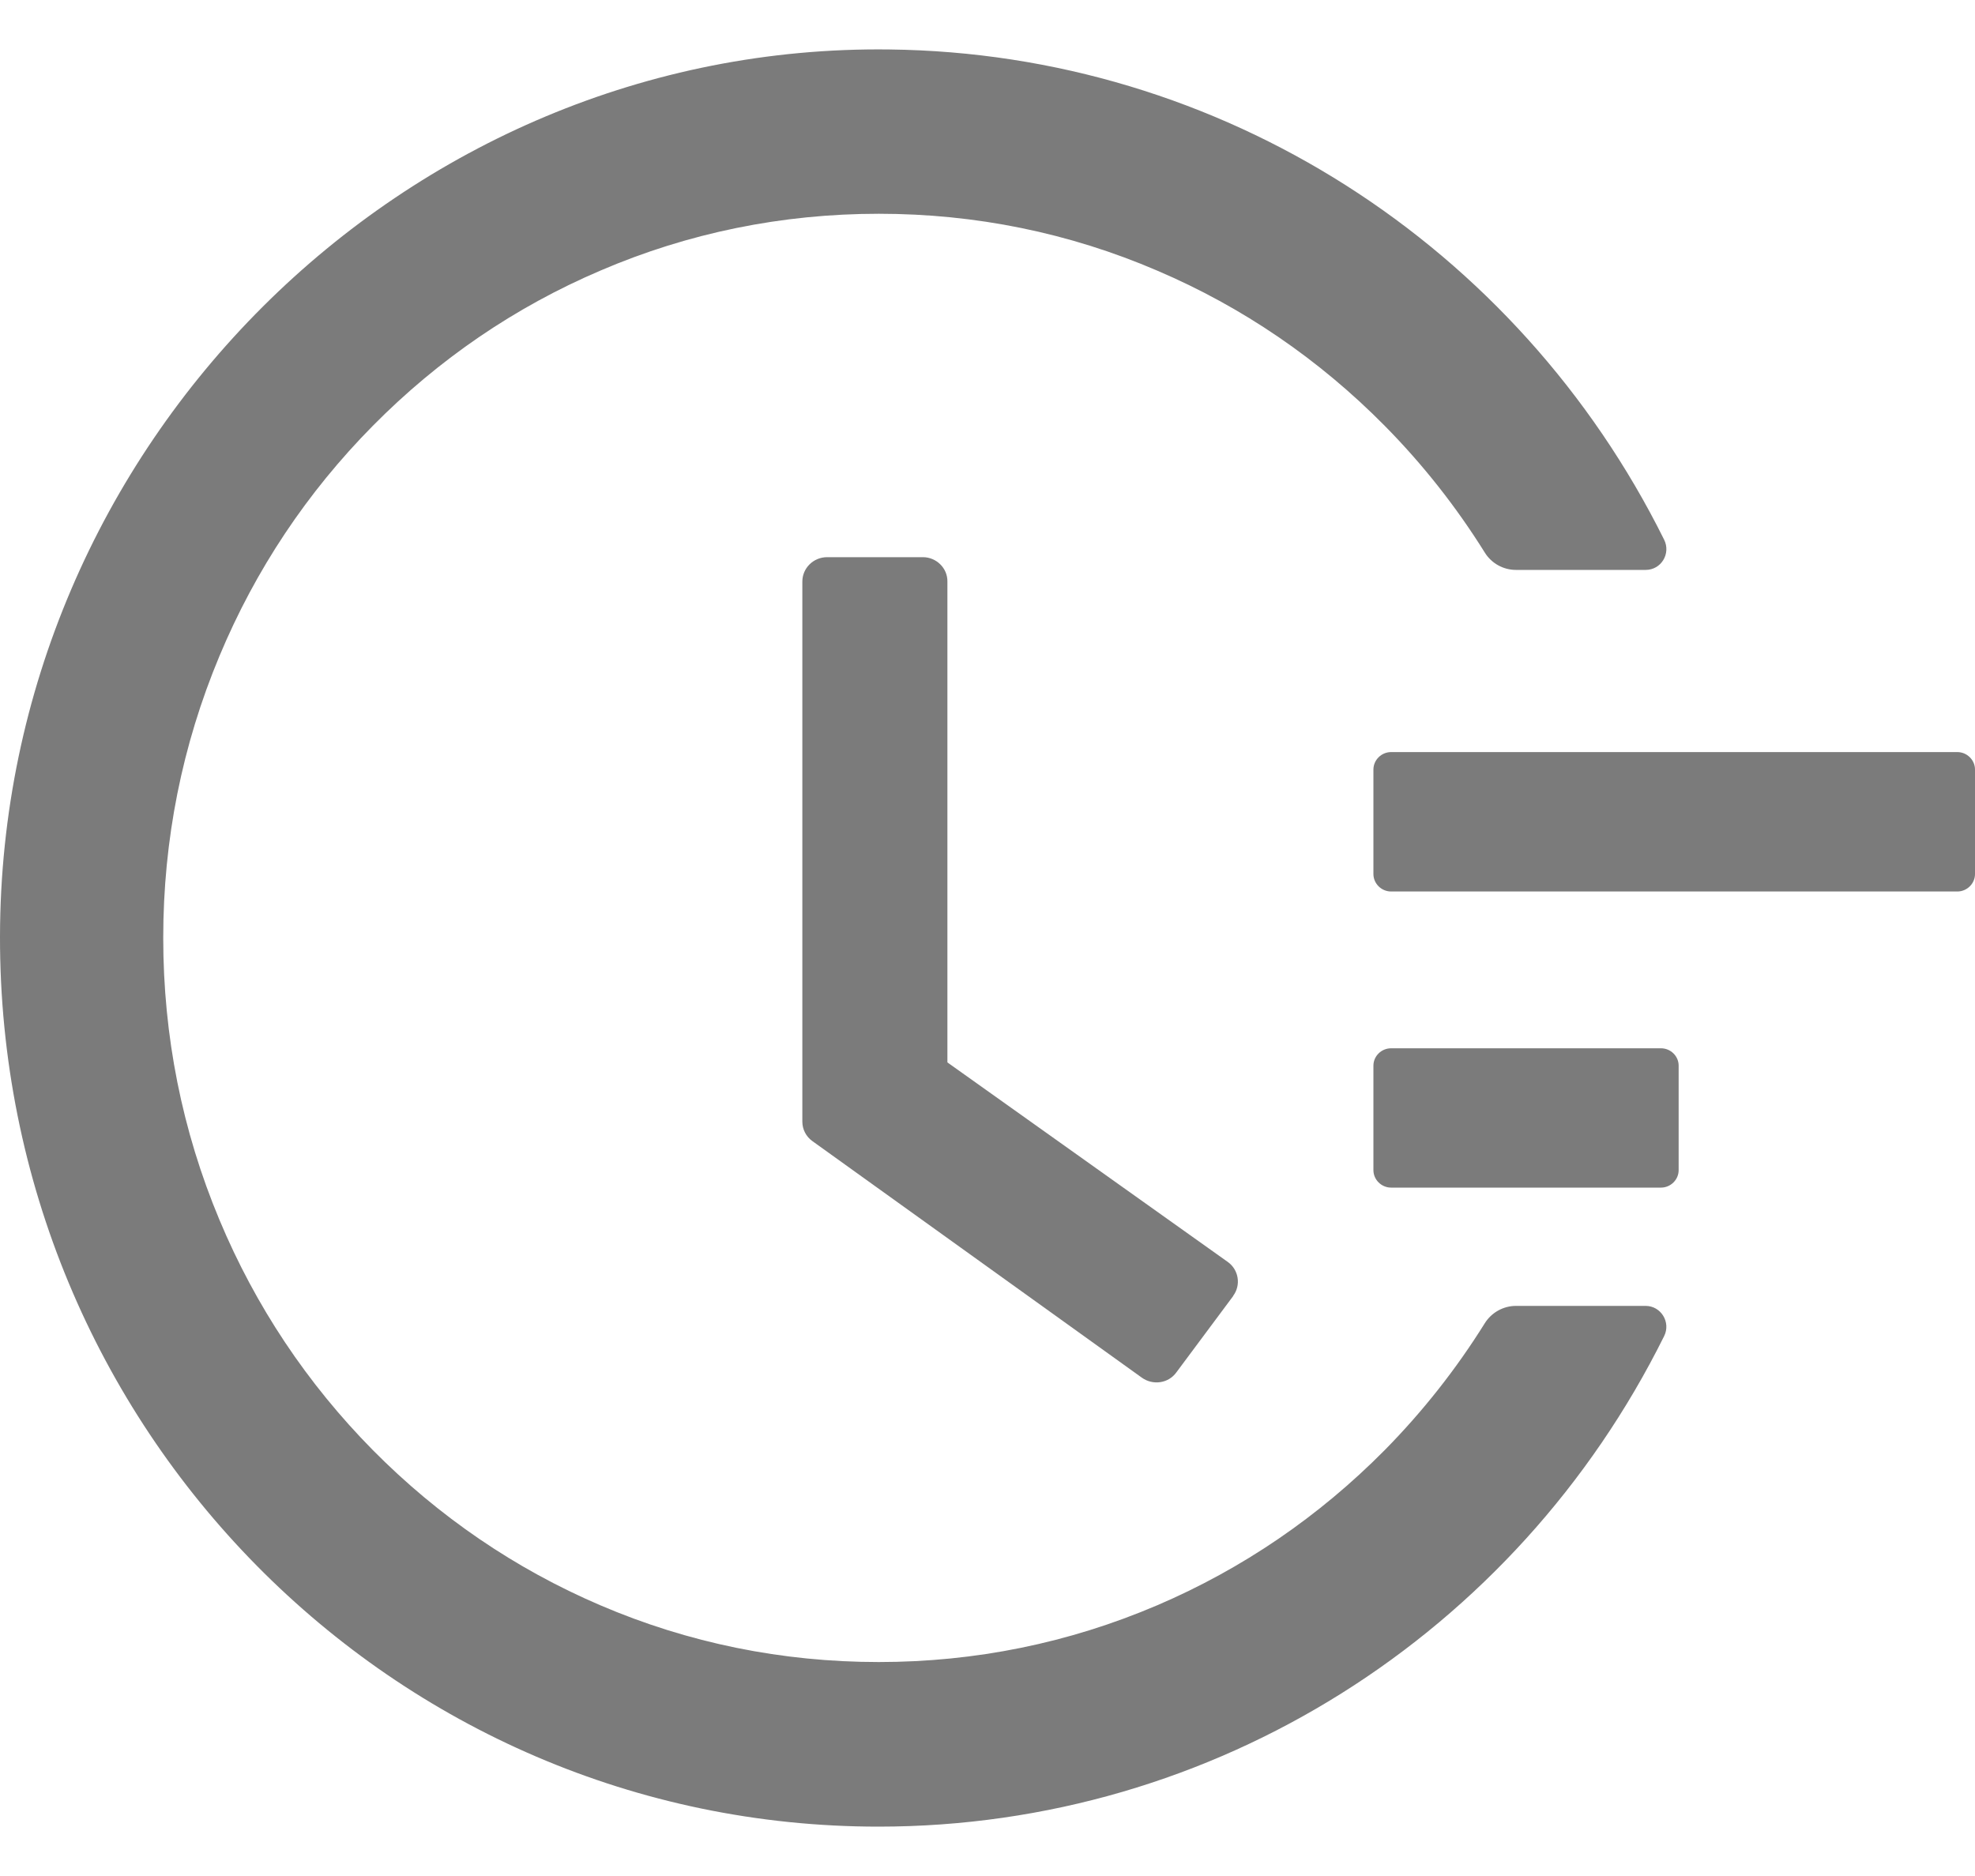
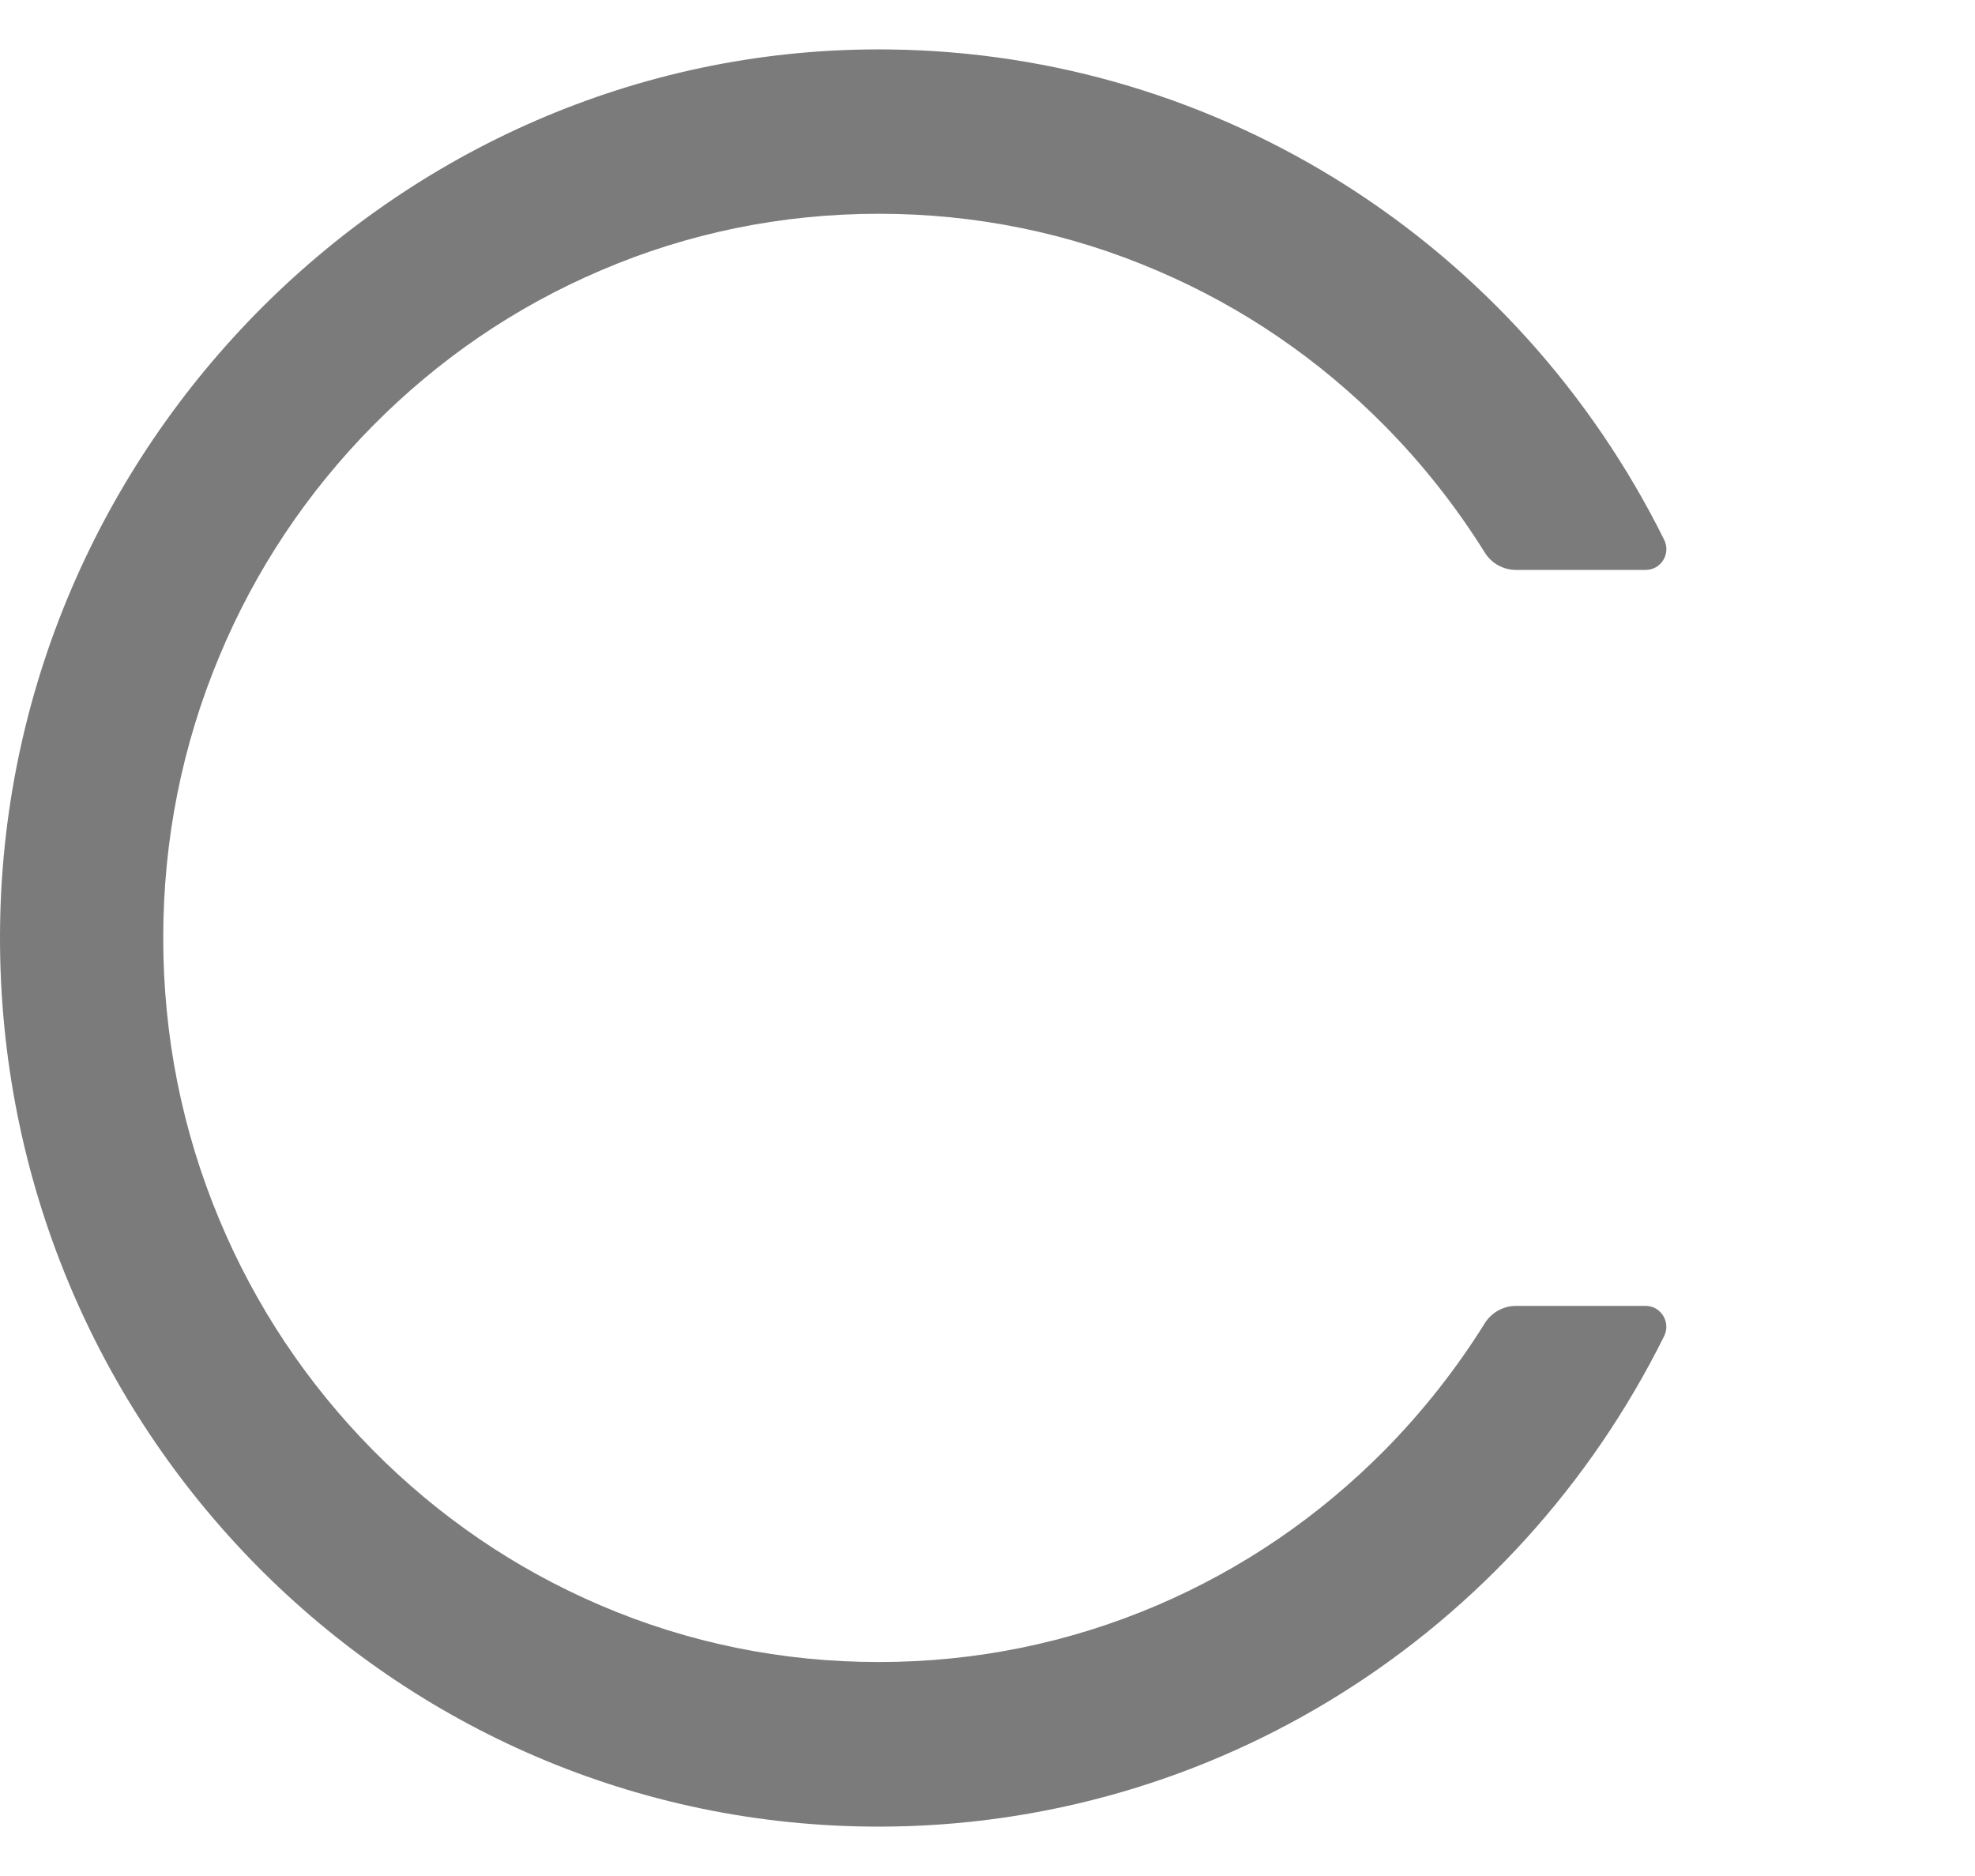
<svg xmlns="http://www.w3.org/2000/svg" width="20" height="19" viewBox="0 0 20 19" fill="none">
  <g id="Group 79">
-     <path id="Vector" d="M19.821 7.617H14.087C13.989 7.617 13.908 7.697 13.908 7.794V8.852C13.908 8.949 13.989 9.029 14.087 9.029H19.821C19.919 9.029 20 8.949 20 8.852V7.794C20 7.697 19.919 7.617 19.821 7.617ZM16.82 10.617H14.087C13.989 10.617 13.908 10.696 13.908 10.793V11.851C13.908 11.948 13.989 12.028 14.087 12.028H16.82C16.918 12.028 16.999 11.948 16.999 11.851V10.793C16.999 10.696 16.918 10.617 16.82 10.617ZM9.346 5.643H8.376C8.237 5.643 8.125 5.754 8.125 5.89V11.36C8.125 11.439 8.163 11.512 8.228 11.558L11.563 13.953C11.675 14.033 11.832 14.011 11.912 13.9L12.488 13.126V13.124C12.569 13.014 12.544 12.859 12.432 12.78L9.594 10.76V5.89C9.596 5.754 9.482 5.643 9.346 5.643Z" fill="#7B7B7B" />
    <path id="Vector_2" d="M16.665 13.226H15.351C15.224 13.226 15.103 13.293 15.035 13.403C14.746 13.866 14.409 14.294 14.023 14.686C13.356 15.36 12.581 15.889 11.719 16.258C10.825 16.64 9.877 16.833 8.899 16.833C7.919 16.833 6.97 16.64 6.079 16.258C5.217 15.889 4.442 15.36 3.775 14.686C3.109 14.011 2.586 13.226 2.222 12.354C1.844 11.451 1.653 10.491 1.653 9.499C1.653 8.507 1.844 7.549 2.222 6.645C2.586 5.772 3.109 4.987 3.775 4.313C4.442 3.638 5.217 3.109 6.079 2.741C6.97 2.358 7.921 2.165 8.899 2.165C9.879 2.165 10.828 2.358 11.719 2.741C12.581 3.109 13.356 3.638 14.023 4.313C14.409 4.704 14.746 5.132 15.035 5.595C15.103 5.706 15.224 5.772 15.351 5.772H16.665C16.822 5.772 16.922 5.607 16.852 5.466C15.369 2.48 12.363 0.54 9.006 0.501C4.091 0.439 0.009 4.511 1.5537e-05 9.481C-0.009 14.46 3.978 18.5 8.897 18.5C12.297 18.5 15.353 16.552 16.852 13.532C16.922 13.392 16.82 13.226 16.665 13.226Z" fill="#7B7B7B" />
  </g>
</svg>